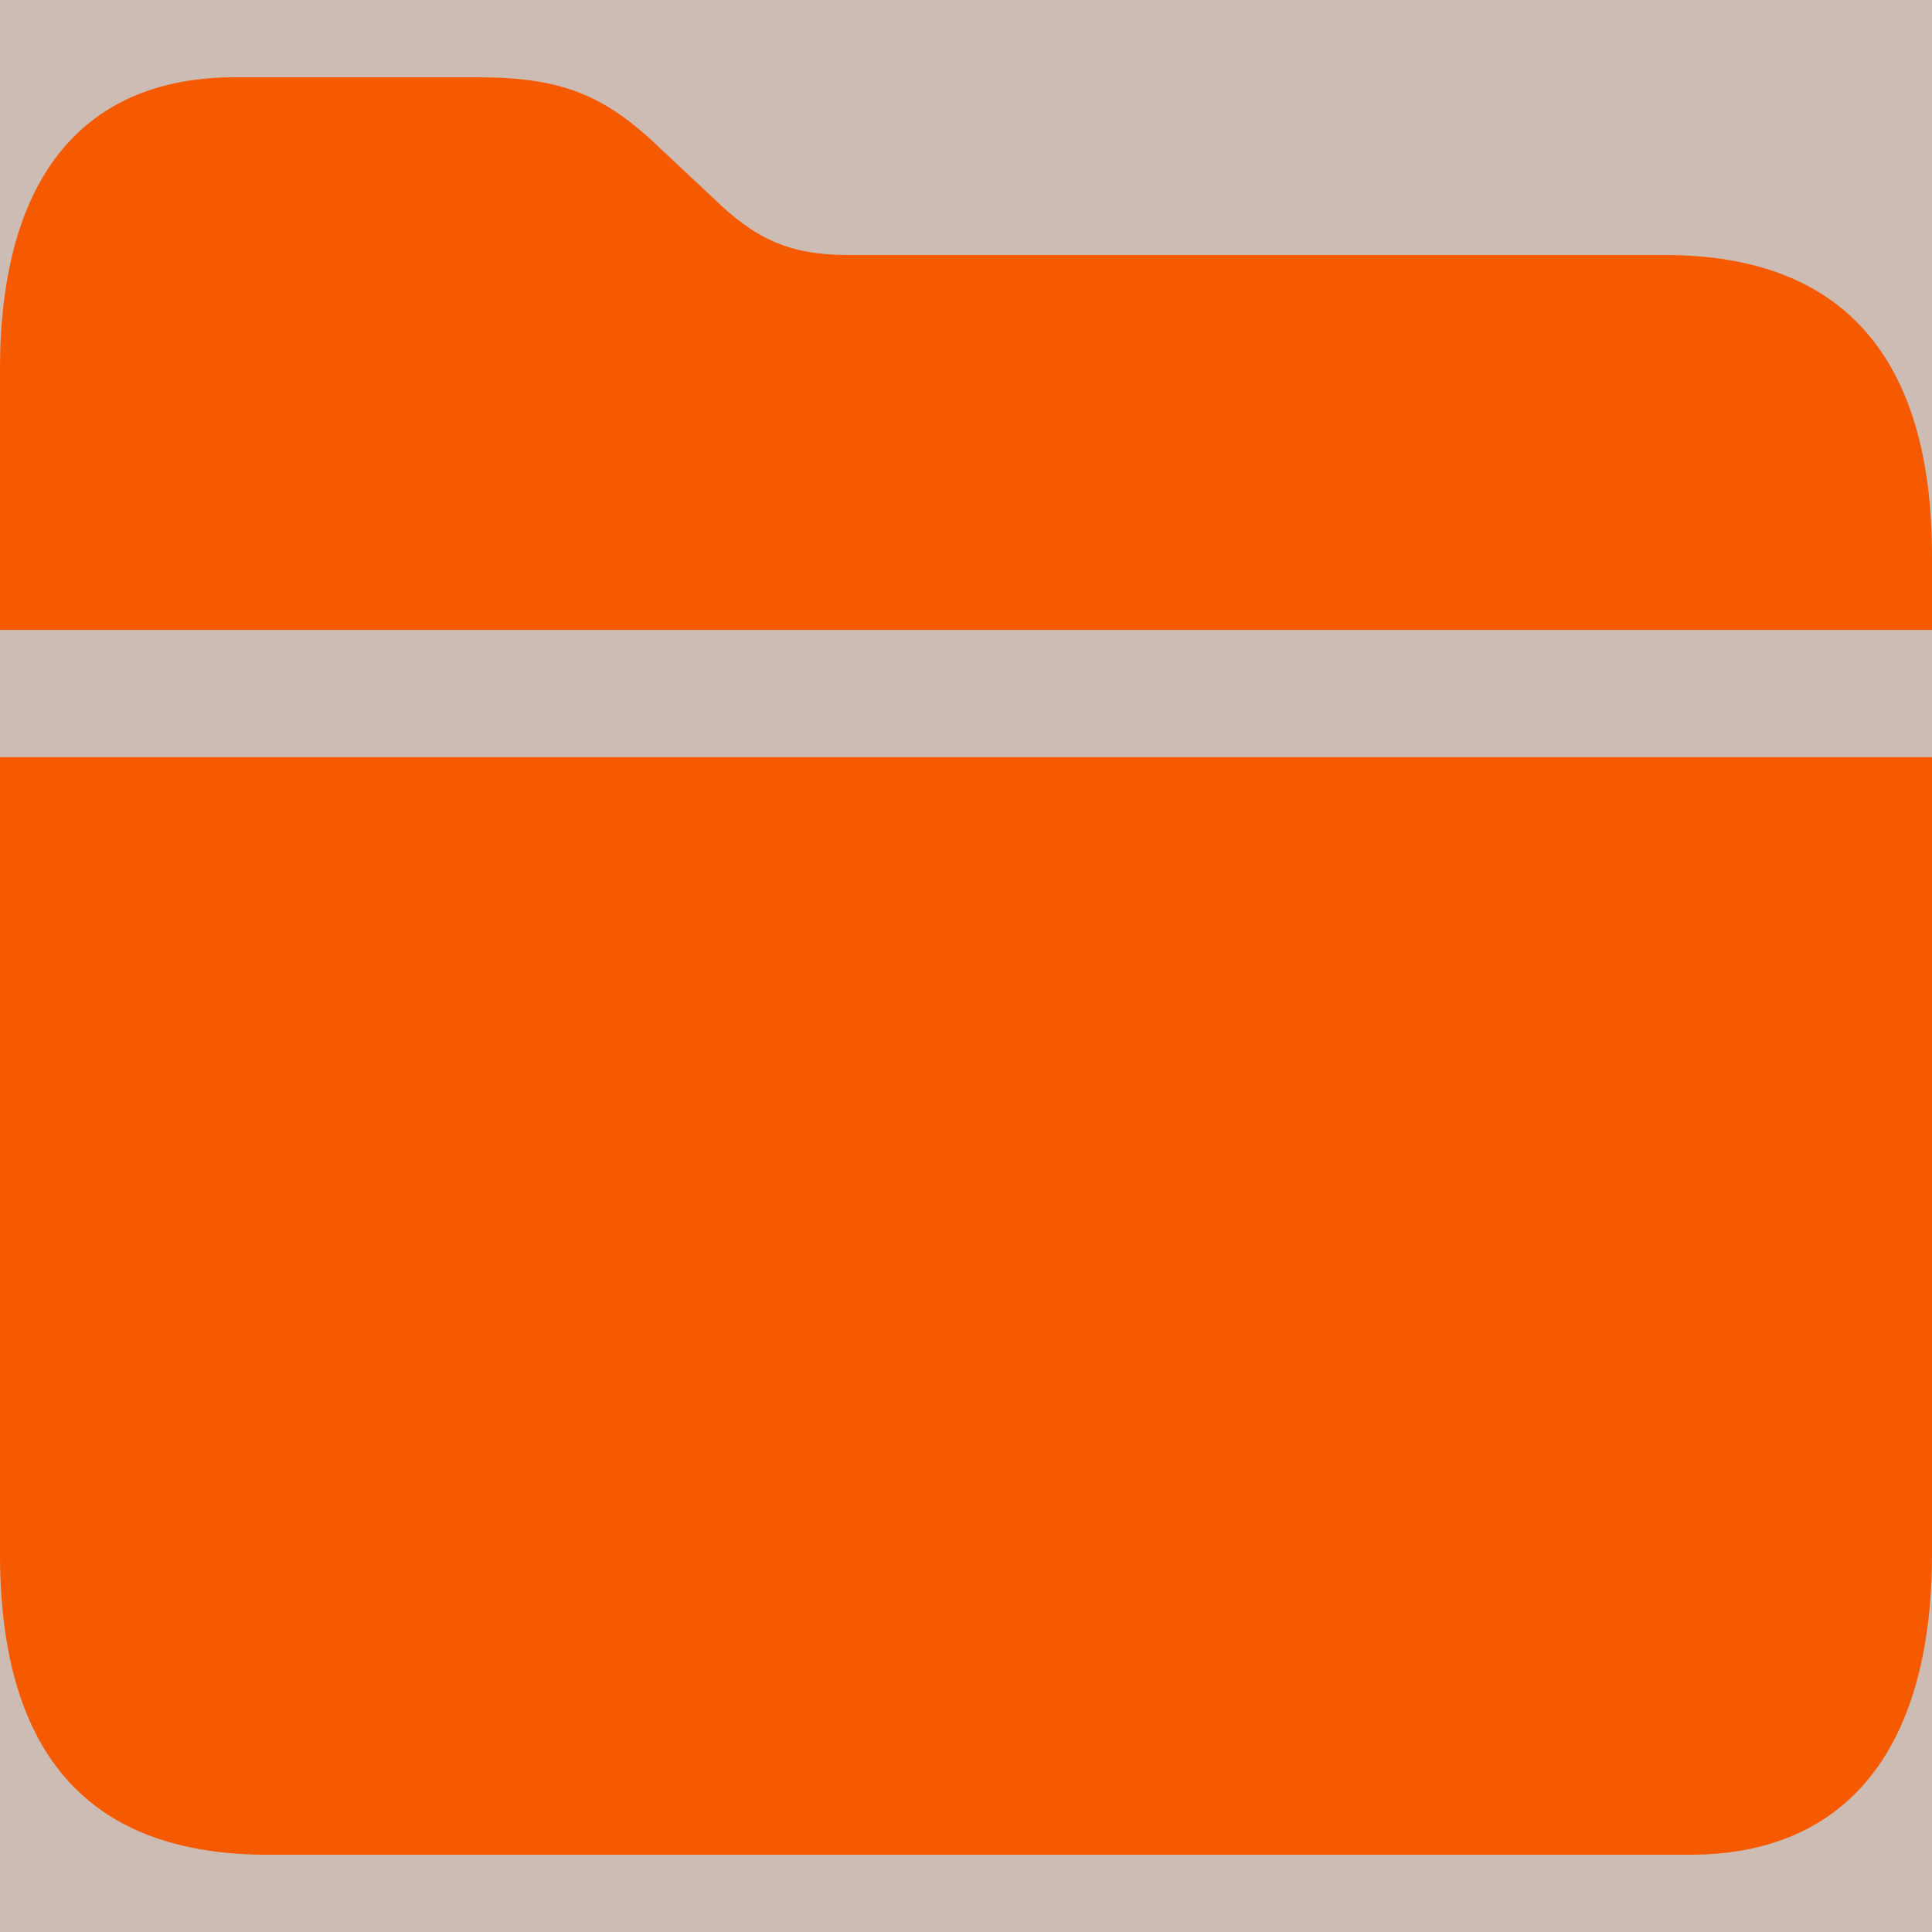
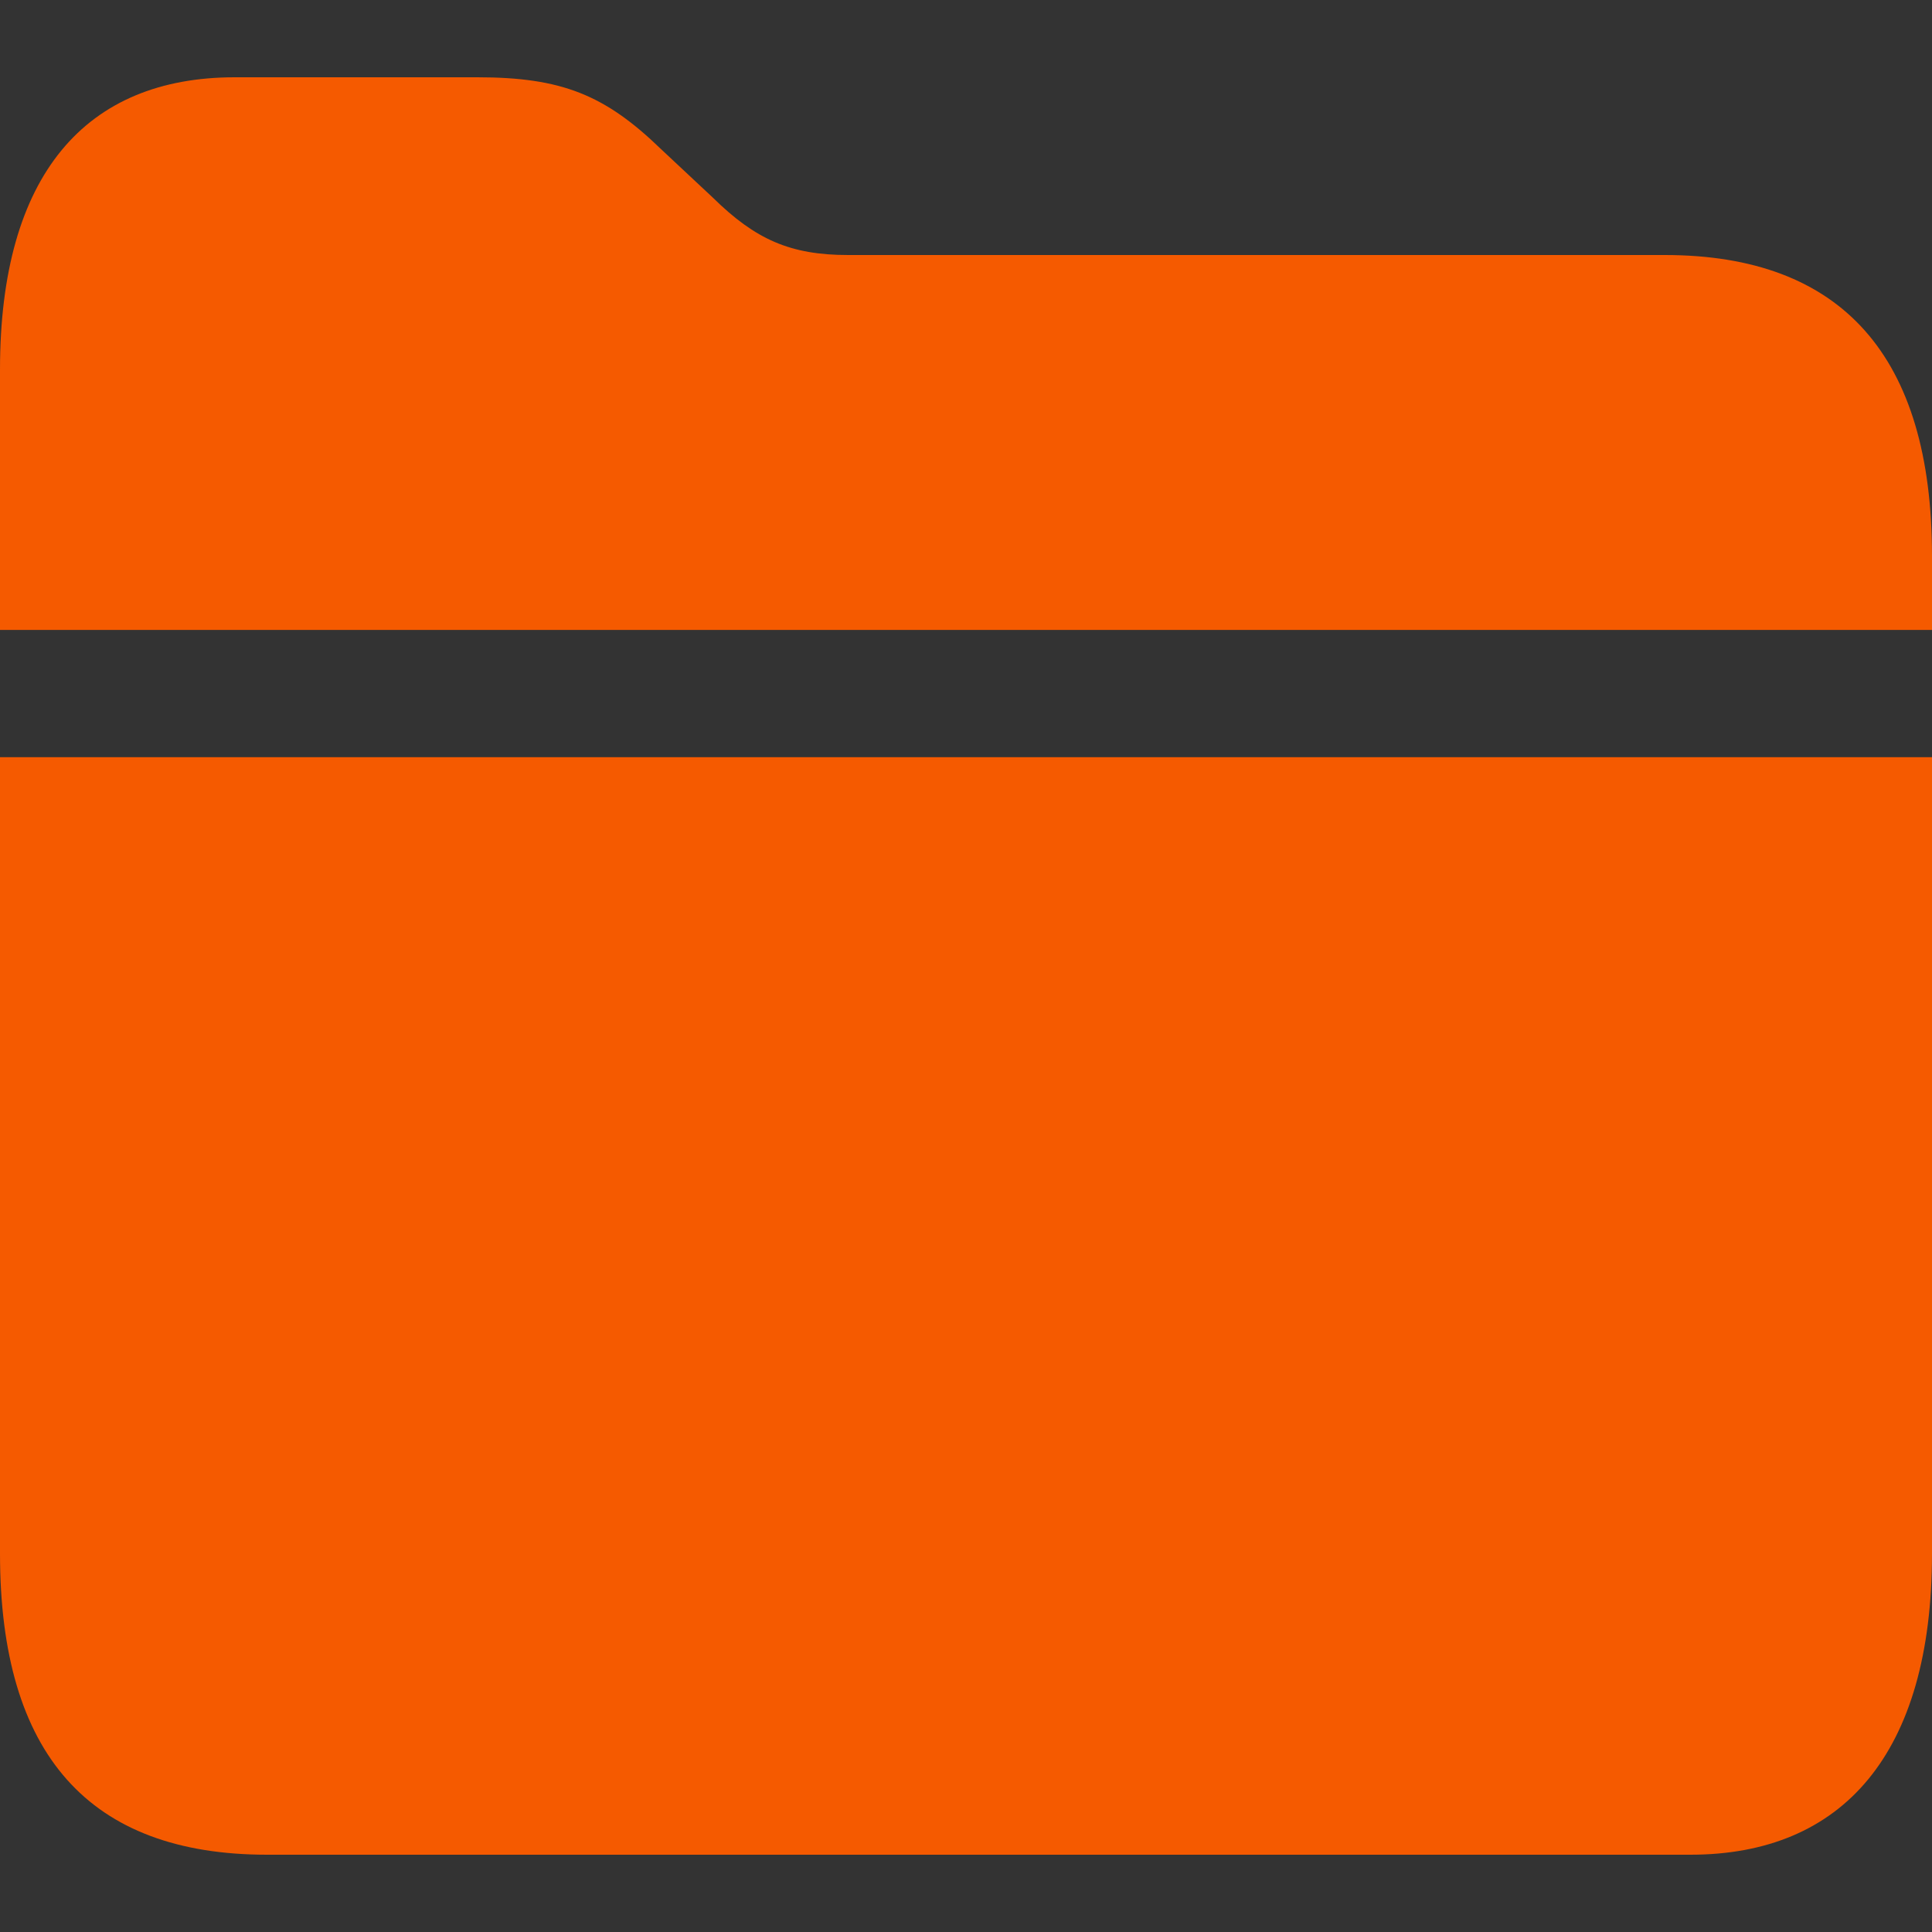
<svg xmlns="http://www.w3.org/2000/svg" width="25" height="25" viewBox="0 0 25 25" fill="none">
  <rect x="0" y="0" width="25" height="25" fill="#333333" stroke="none" />
  <g id="Icon_2">
-     <rect width="25" height="25" fill="#FFE9DD" fill-opacity="0.75" />
-     <path id="Vector" d="M0 20.104C0 22.705 1.156 24 3.457 24H21.874C23.844 24 25 22.693 25 20.104V9.798H0V20.104ZM0 8.151H25V7.196C25 4.607 23.833 3.3 21.543 3.3H10.975C10.227 3.3 9.775 3.099 9.225 2.558L8.554 1.93C7.827 1.226 7.266 1 6.176 1H3.038C1.112 1 0 2.257 0 4.783V8.151Z" fill="#F55A00" />
+     <path id="Vector" d="M0 20.104C0 22.705 1.156 24 3.457 24H21.874C23.844 24 25 22.693 25 20.104V9.798H0V20.104ZM0 8.151H25V7.196C25 4.607 23.833 3.3 21.543 3.3H10.975C10.227 3.3 9.775 3.099 9.225 2.558L8.554 1.93C7.827 1.226 7.266 1 6.176 1H3.038C1.112 1 0 2.257 0 4.783V8.151" fill="#F55A00" />
  </g>
</svg>